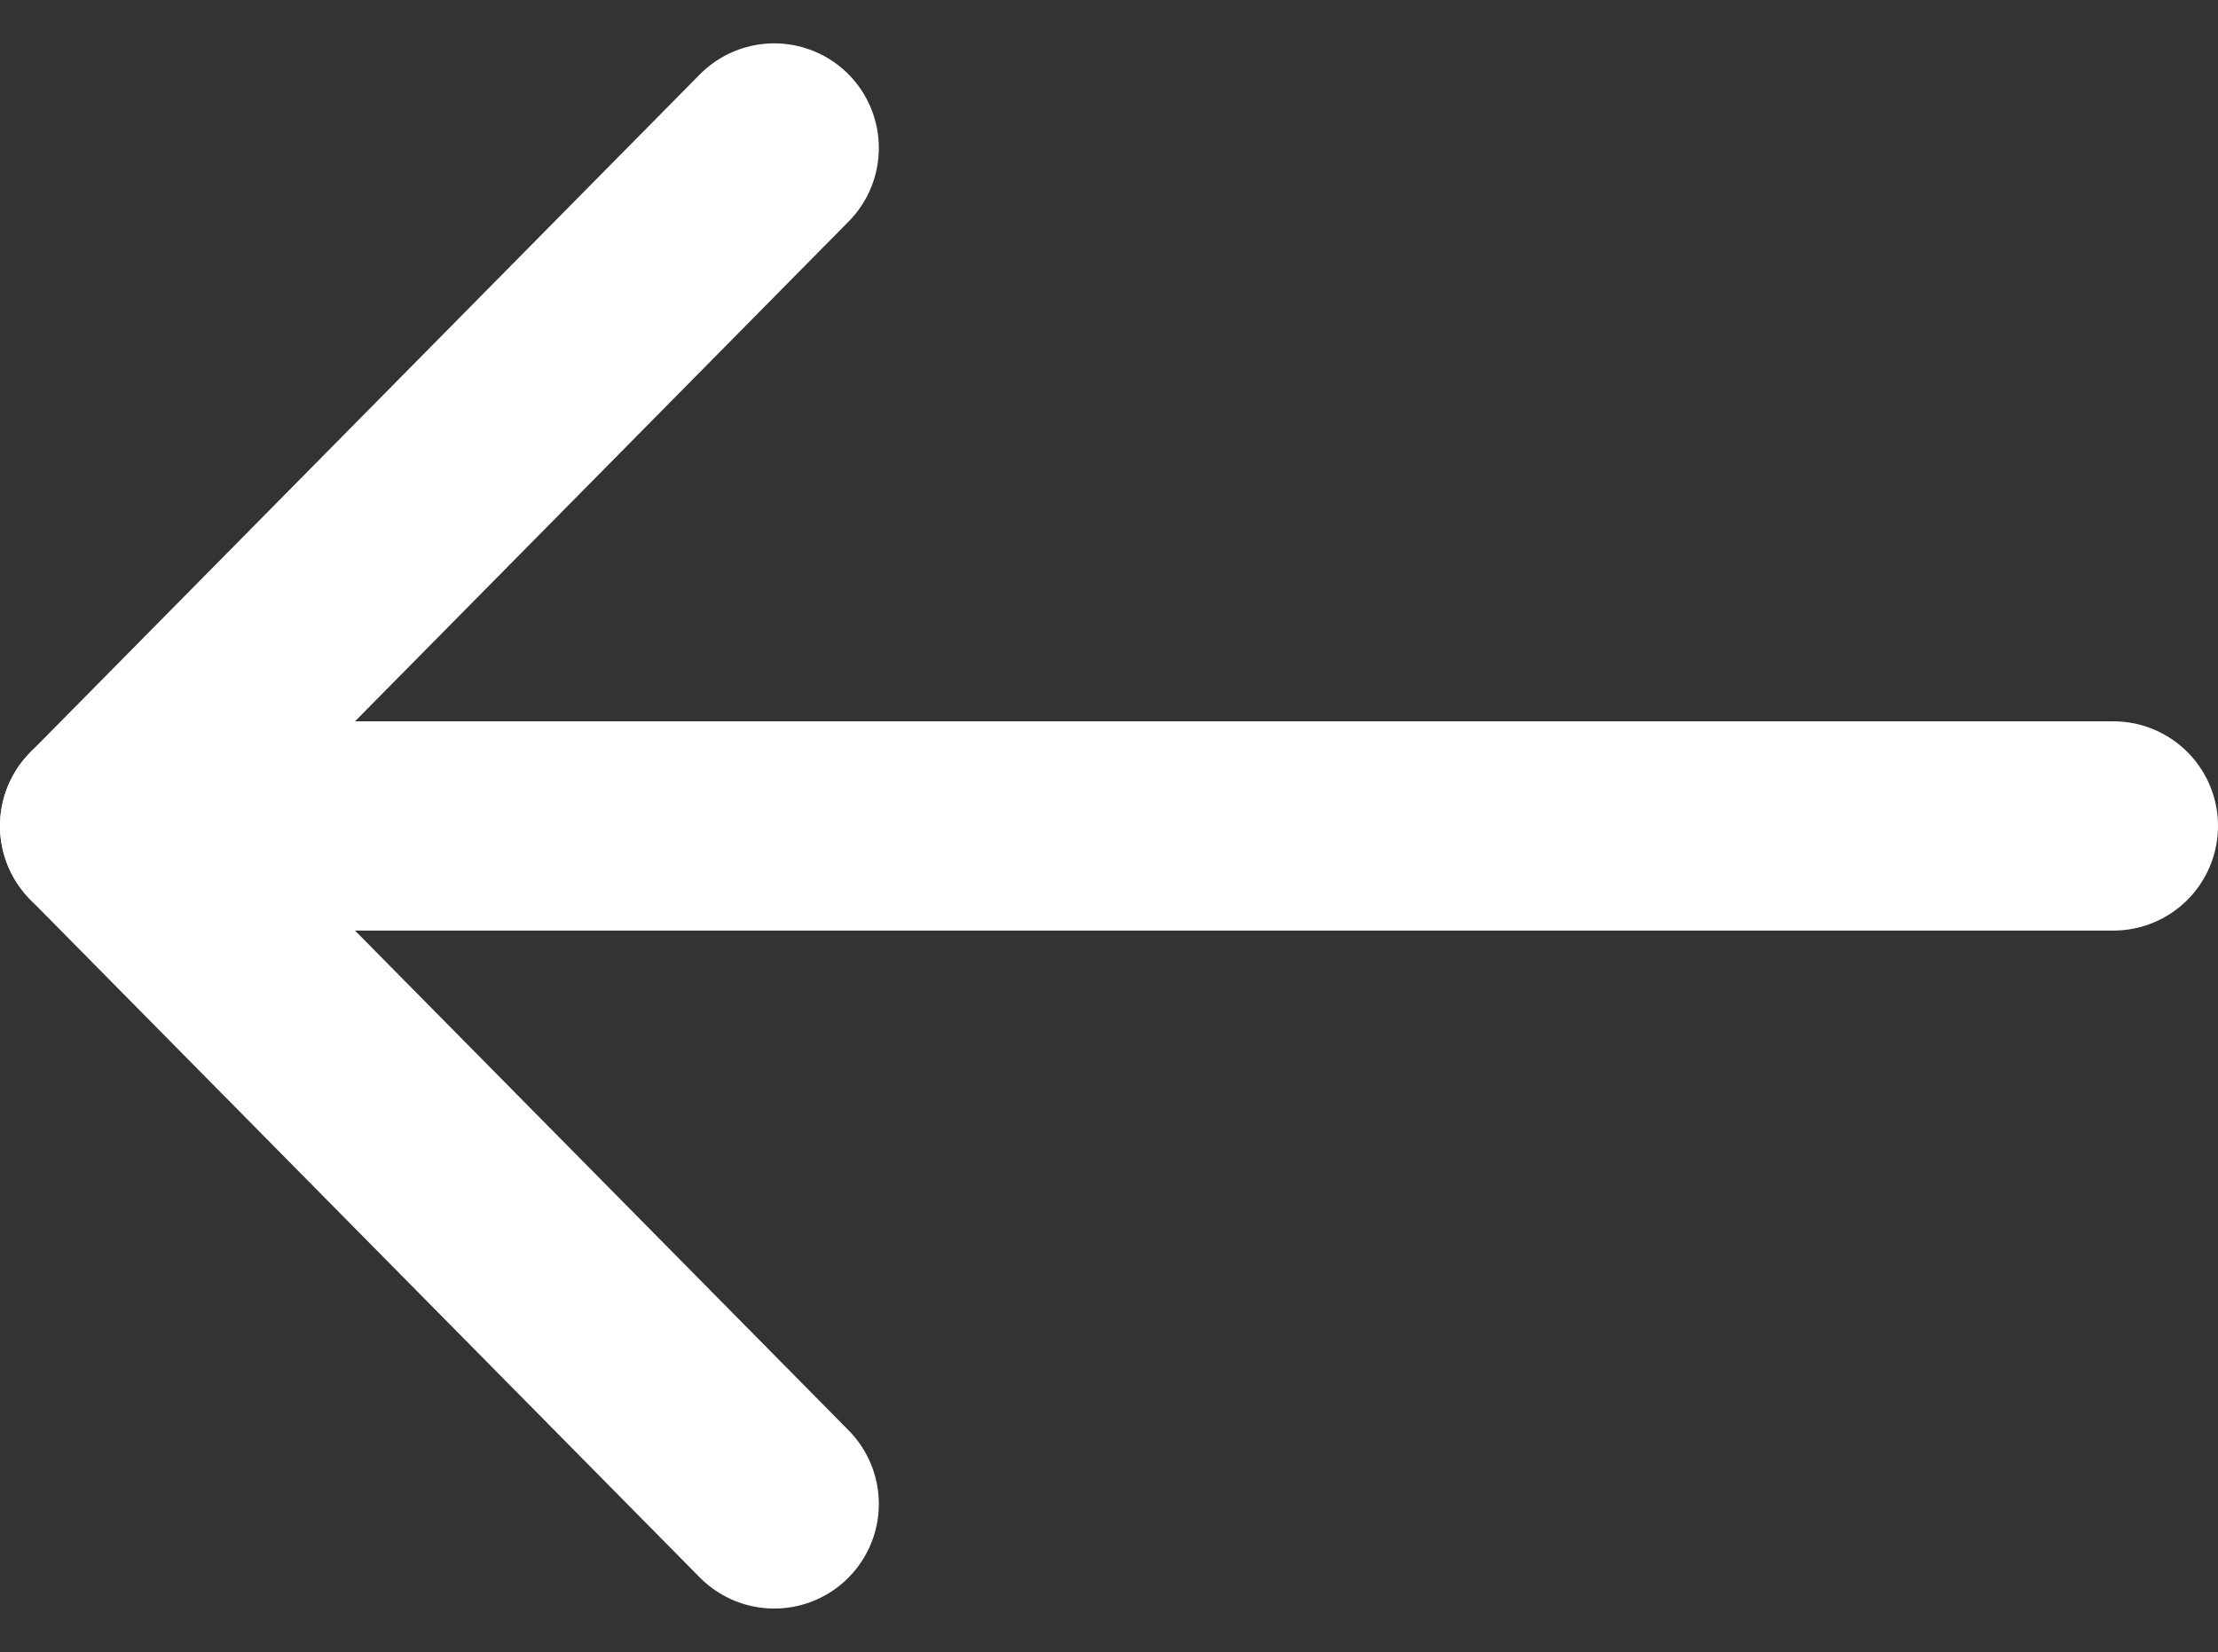
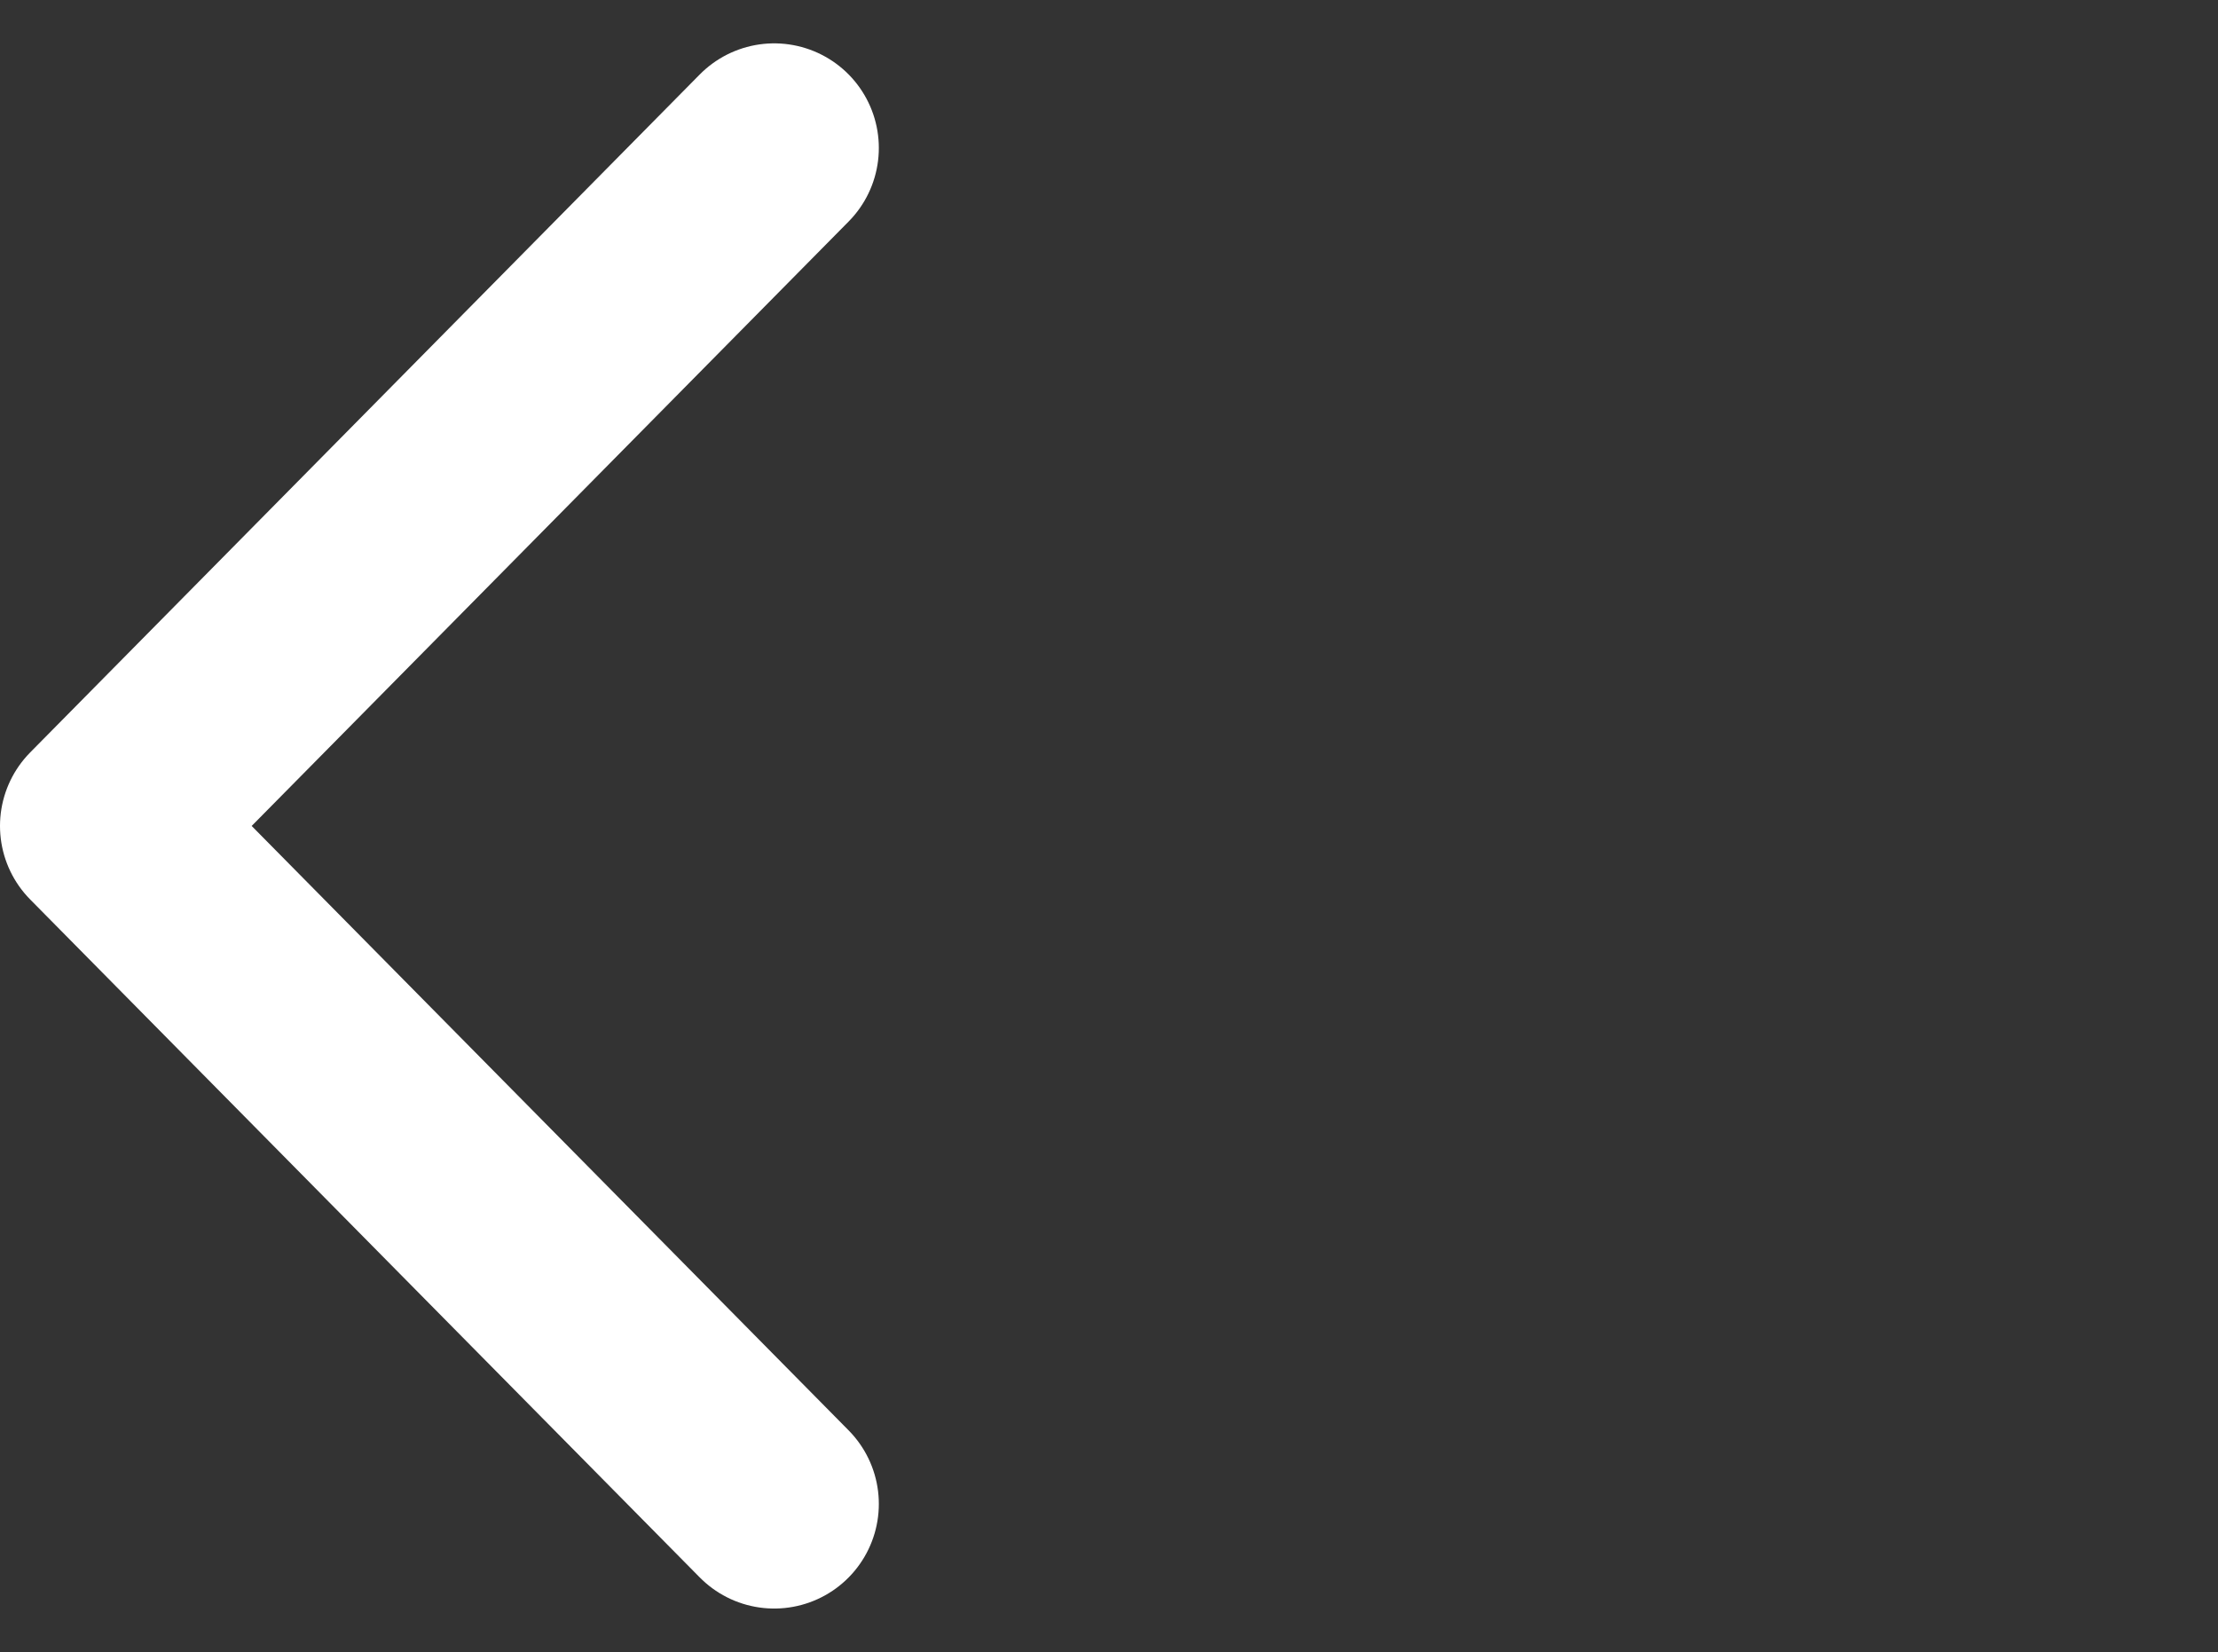
<svg xmlns="http://www.w3.org/2000/svg" width="13.25" height="9.869" viewBox="0 0 13.25 9.869">
  <rect x="0" y="0" width="13.25" height="9.869" fill="#333333" stroke="none" />
  <g transform="translate(-6.875 -8.566)">
-     <path d="M19.5,18H7.5" transform="translate(0 -4.5)" fill="none" stroke="#fff" stroke-linecap="round" stroke-linejoin="round" stroke-width="1.25" />
    <path d="M11.5,15.6l-4-4.05,4-4.05" transform="translate(0 1.95)" fill="none" stroke="#fff" stroke-linecap="round" stroke-linejoin="round" stroke-width="1.25" />
  </g>
</svg>